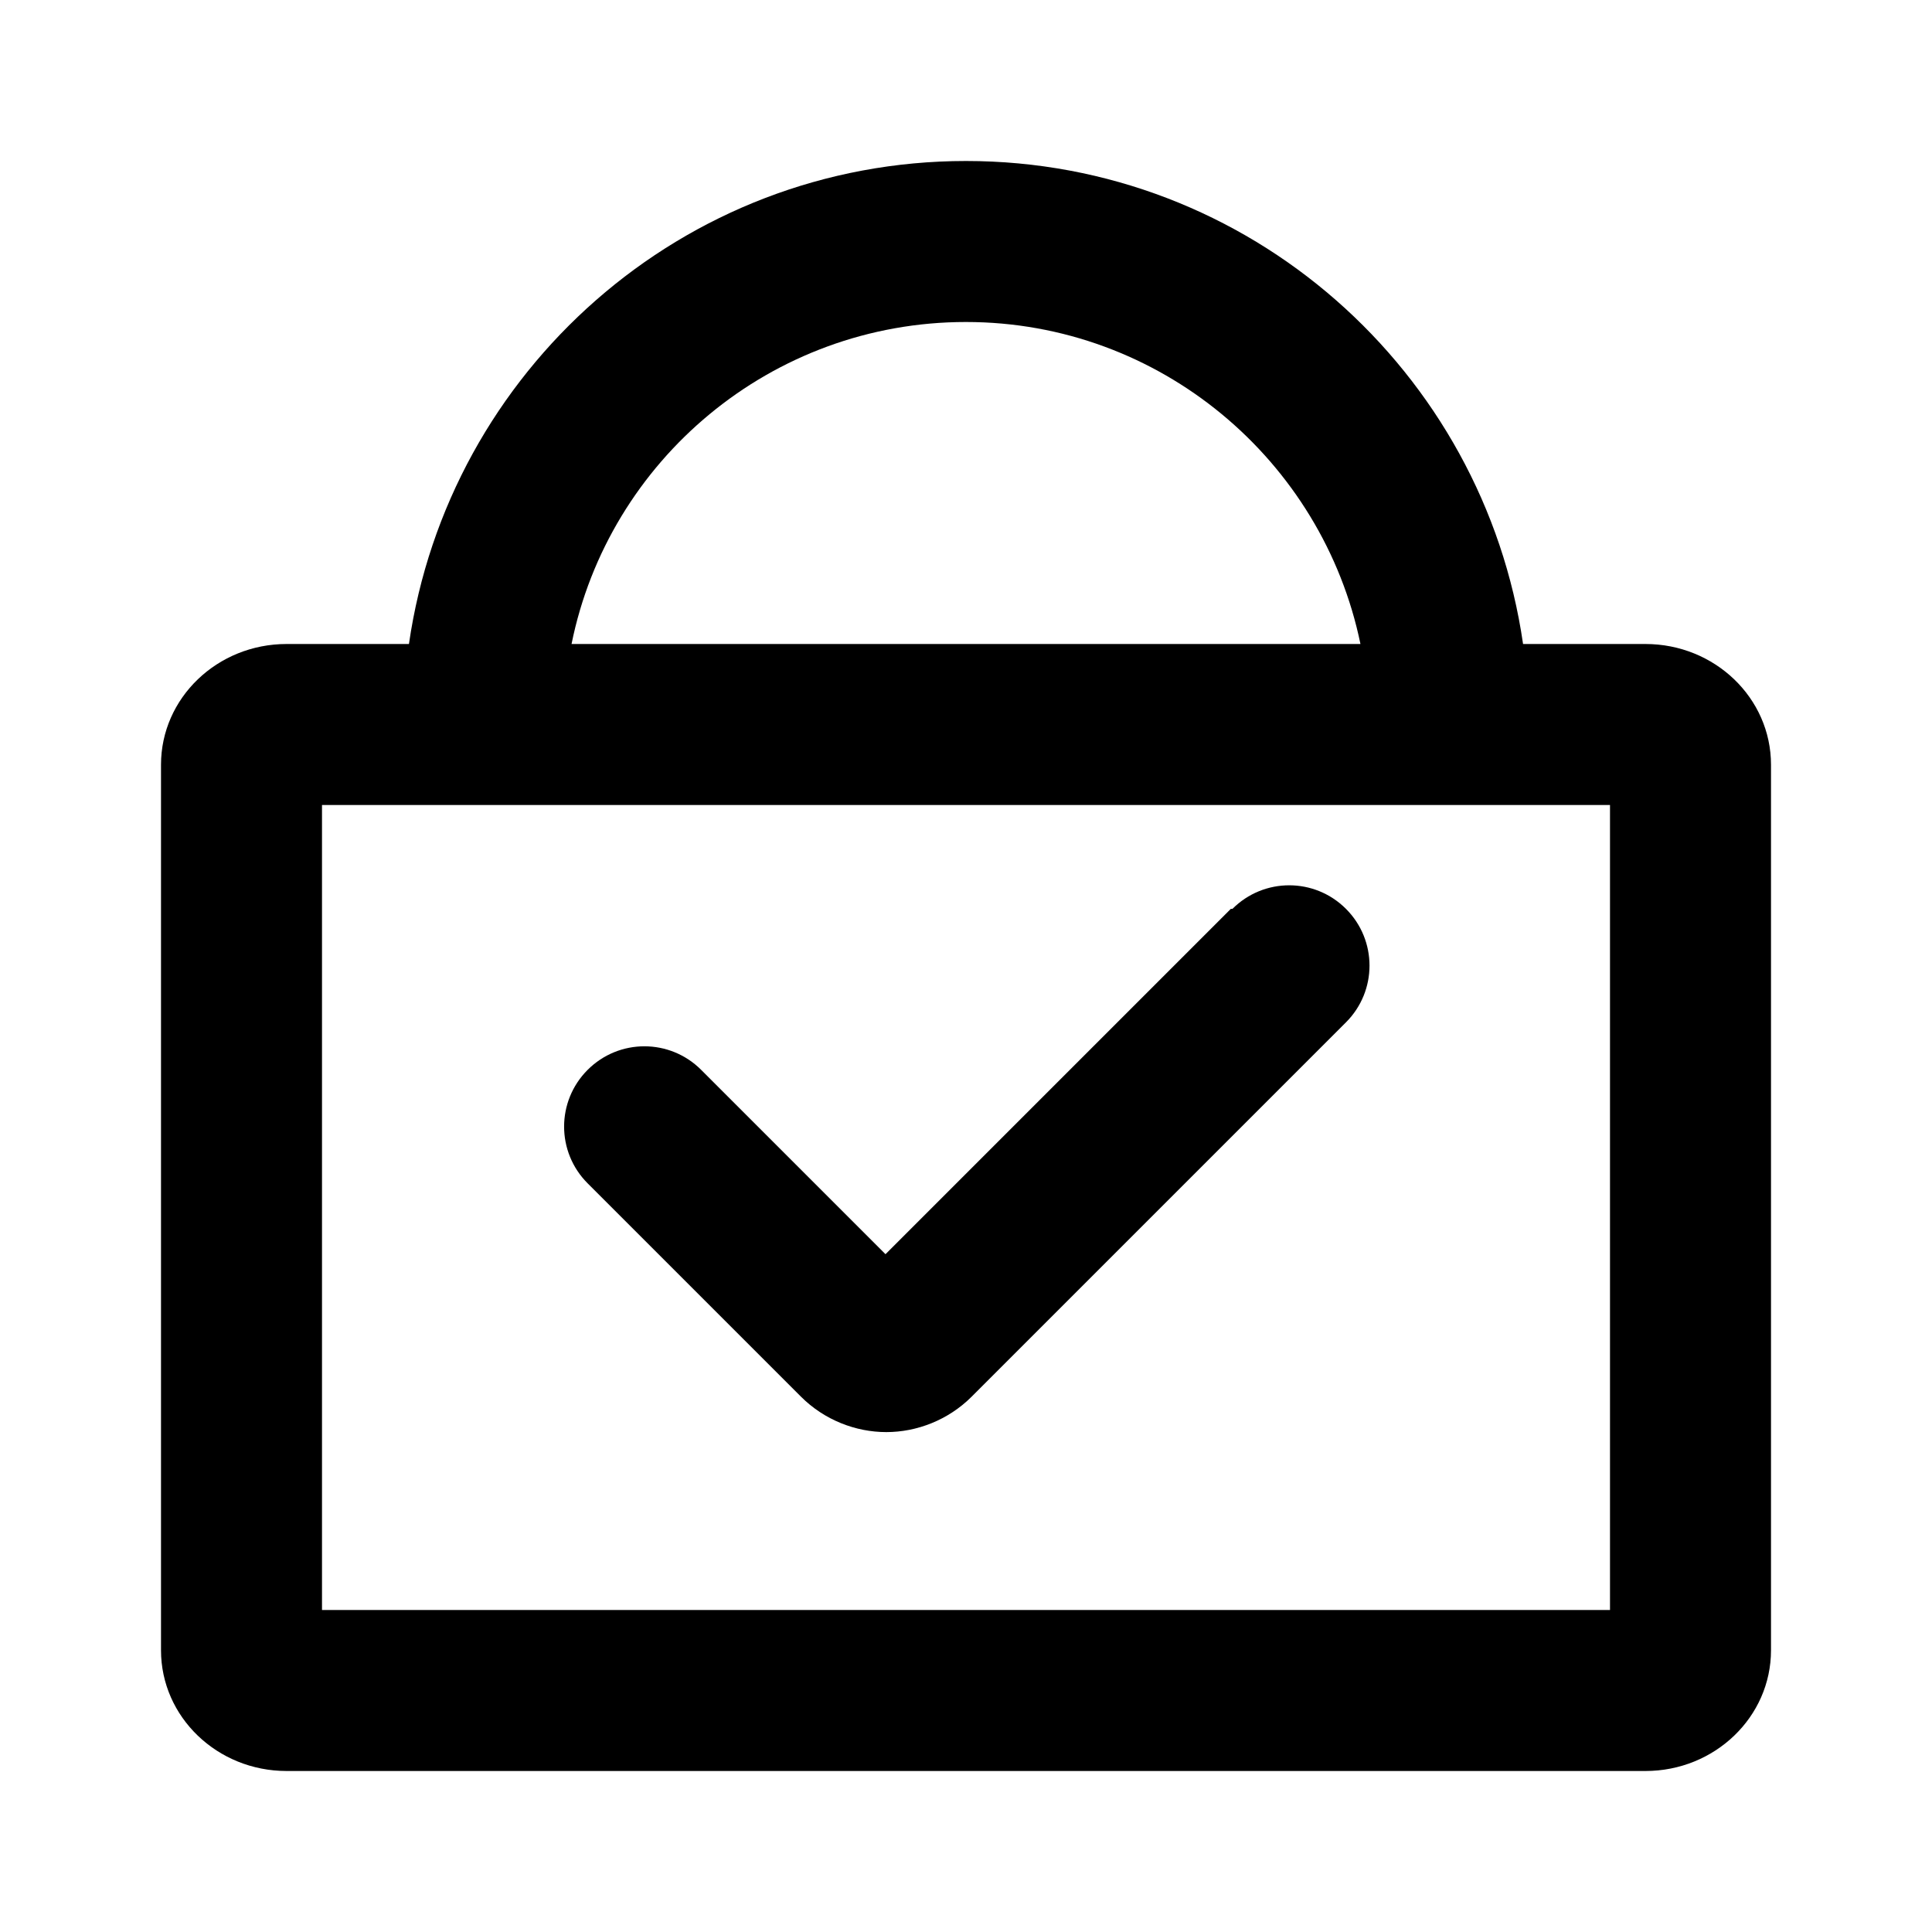
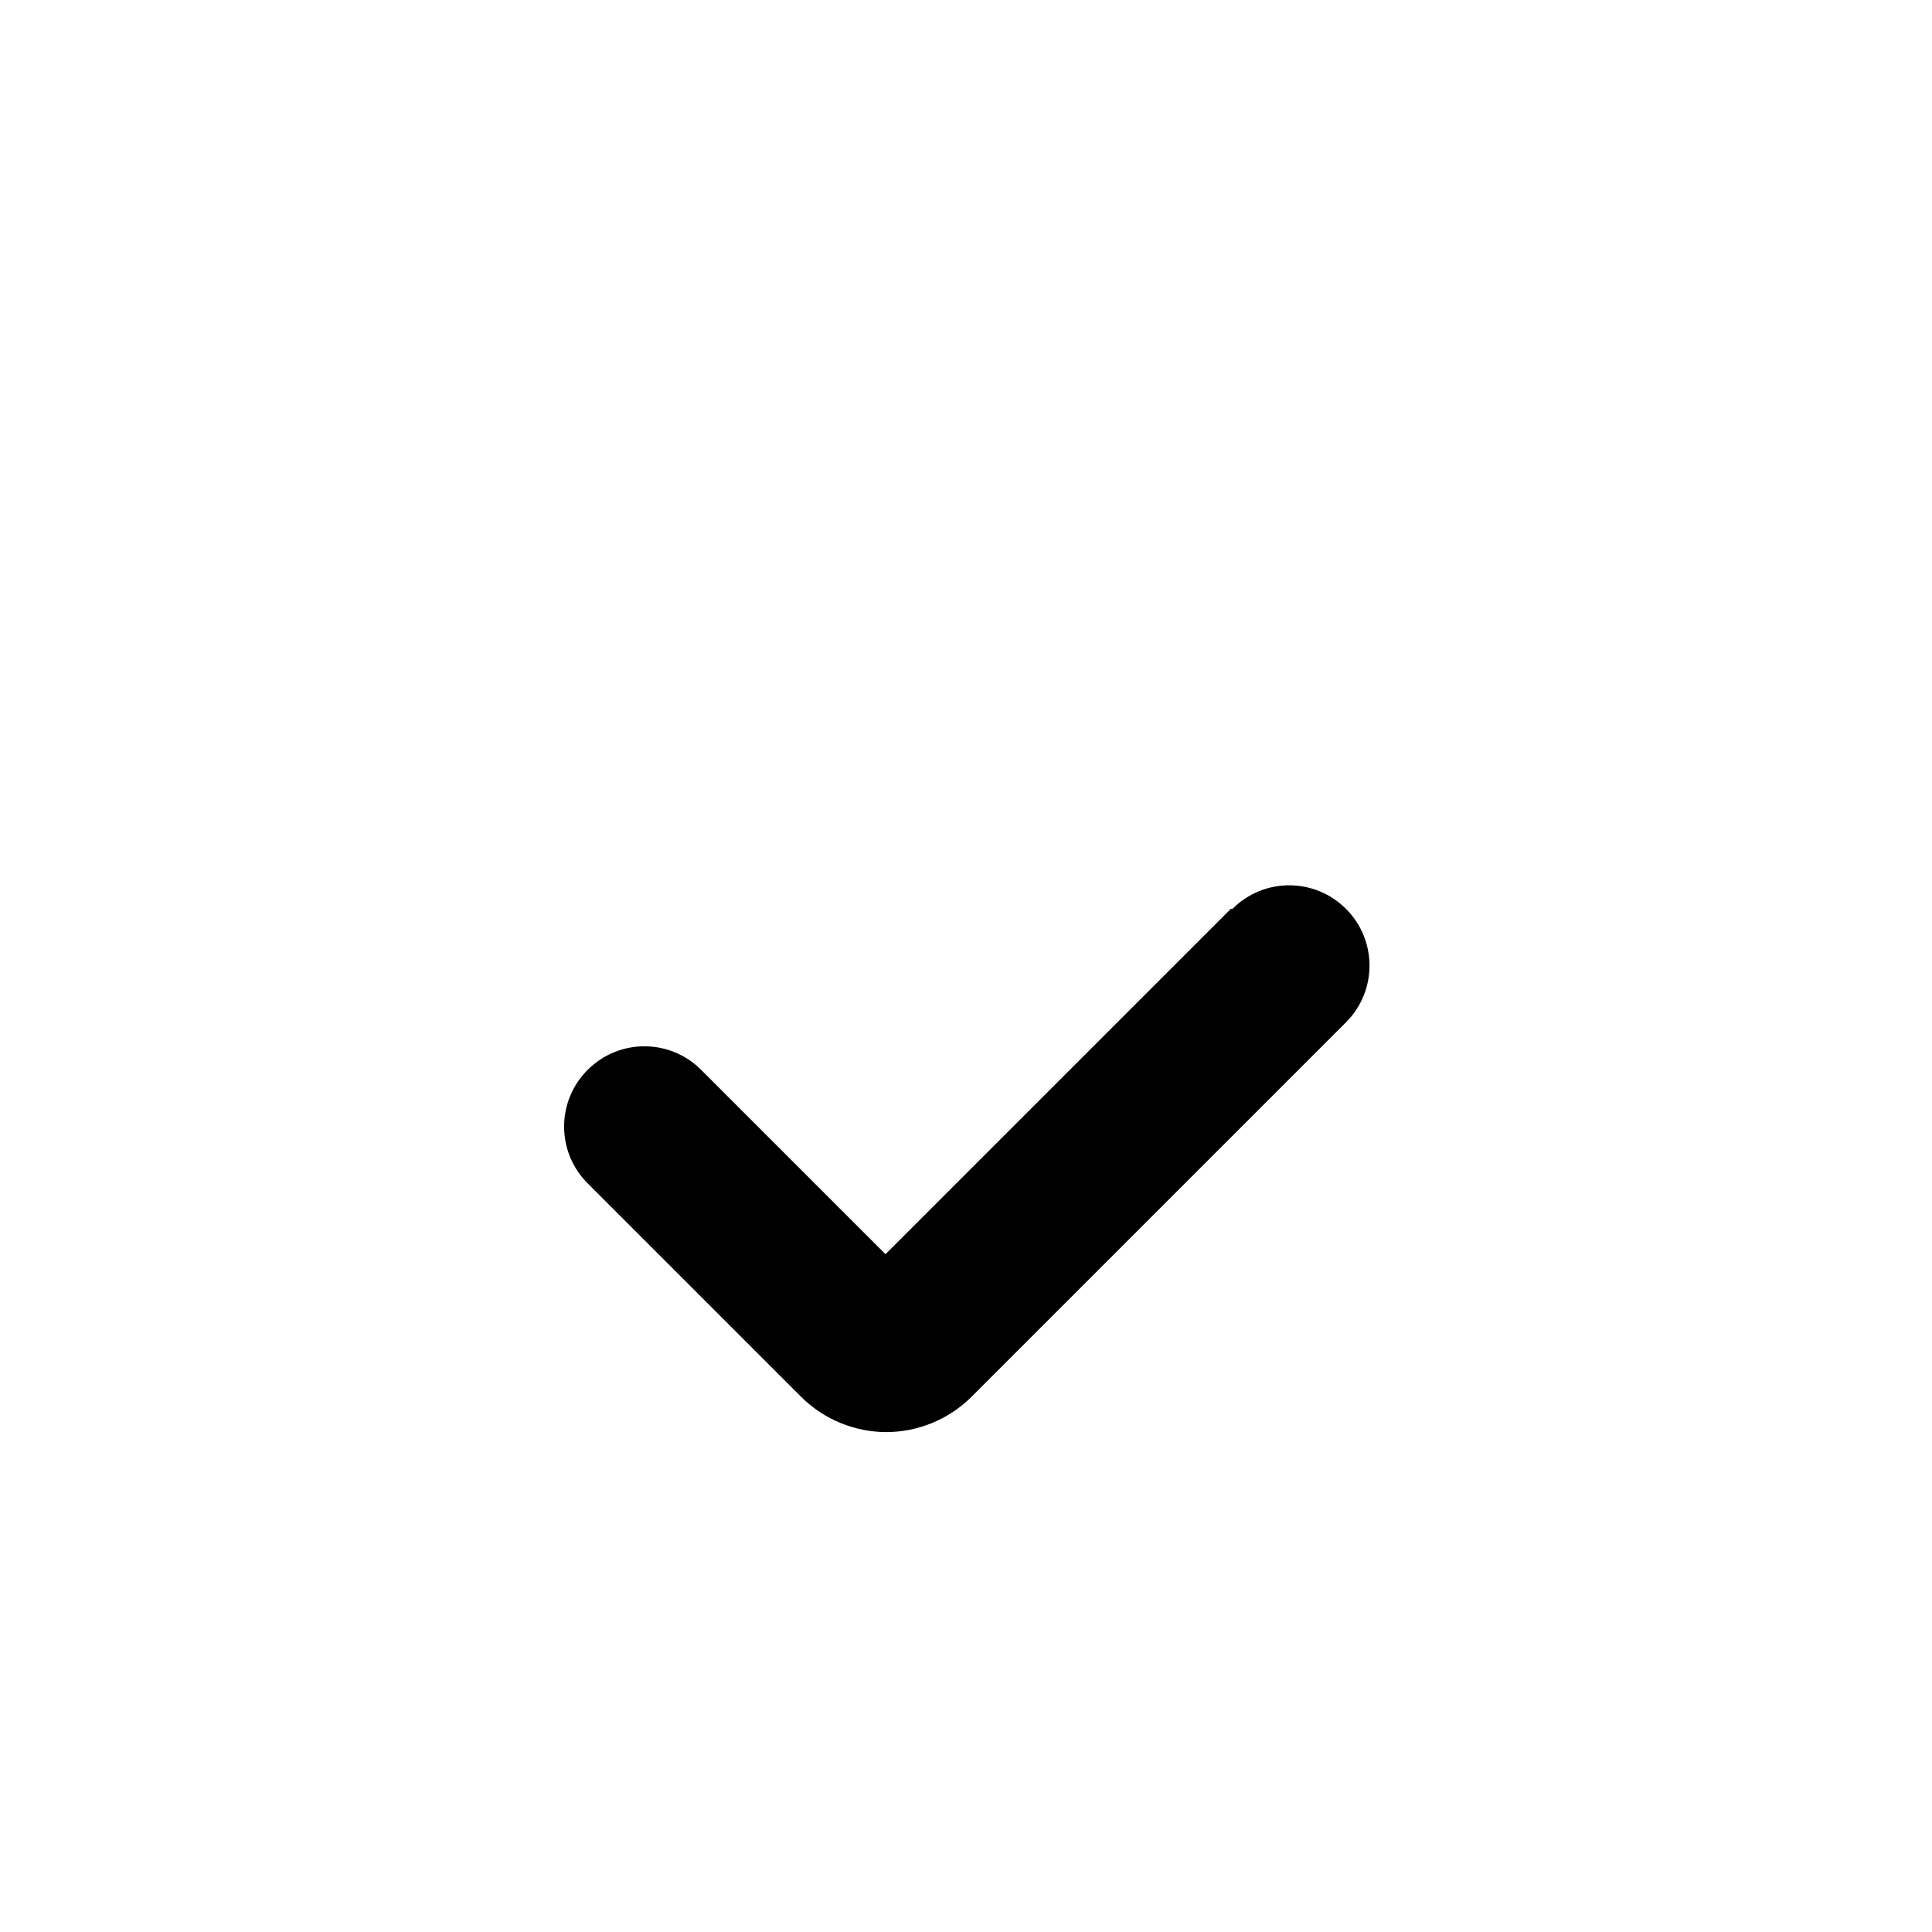
<svg xmlns="http://www.w3.org/2000/svg" id="Icons" viewBox="0 0 24 24">
-   <path d="M20.44,8h-1.52c-.49-3.39-3.4-6-6.92-6s-6.43,2.61-6.92,6h-1.52c-.86,0-1.56,.67-1.56,1.5v11c0,.83,.7,1.5,1.56,1.5H20.44c.86,0,1.56-.67,1.56-1.5V9.5c0-.83-.7-1.5-1.56-1.5ZM12,4c2.41,0,4.43,1.72,4.9,4H7.1c.46-2.28,2.48-4,4.9-4Zm8,16H4V10H20v10Z" />
  <path d="M15.29,11.29l-4.29,4.29-2.29-2.29c-.39-.39-1.02-.39-1.41,0s-.39,1.02,0,1.41l2.65,2.65c.29,.29,.68,.44,1.06,.44s.77-.15,1.06-.44l4.65-4.65c.39-.39,.39-1.02,0-1.41s-1.02-.39-1.41,0Z" />
</svg>